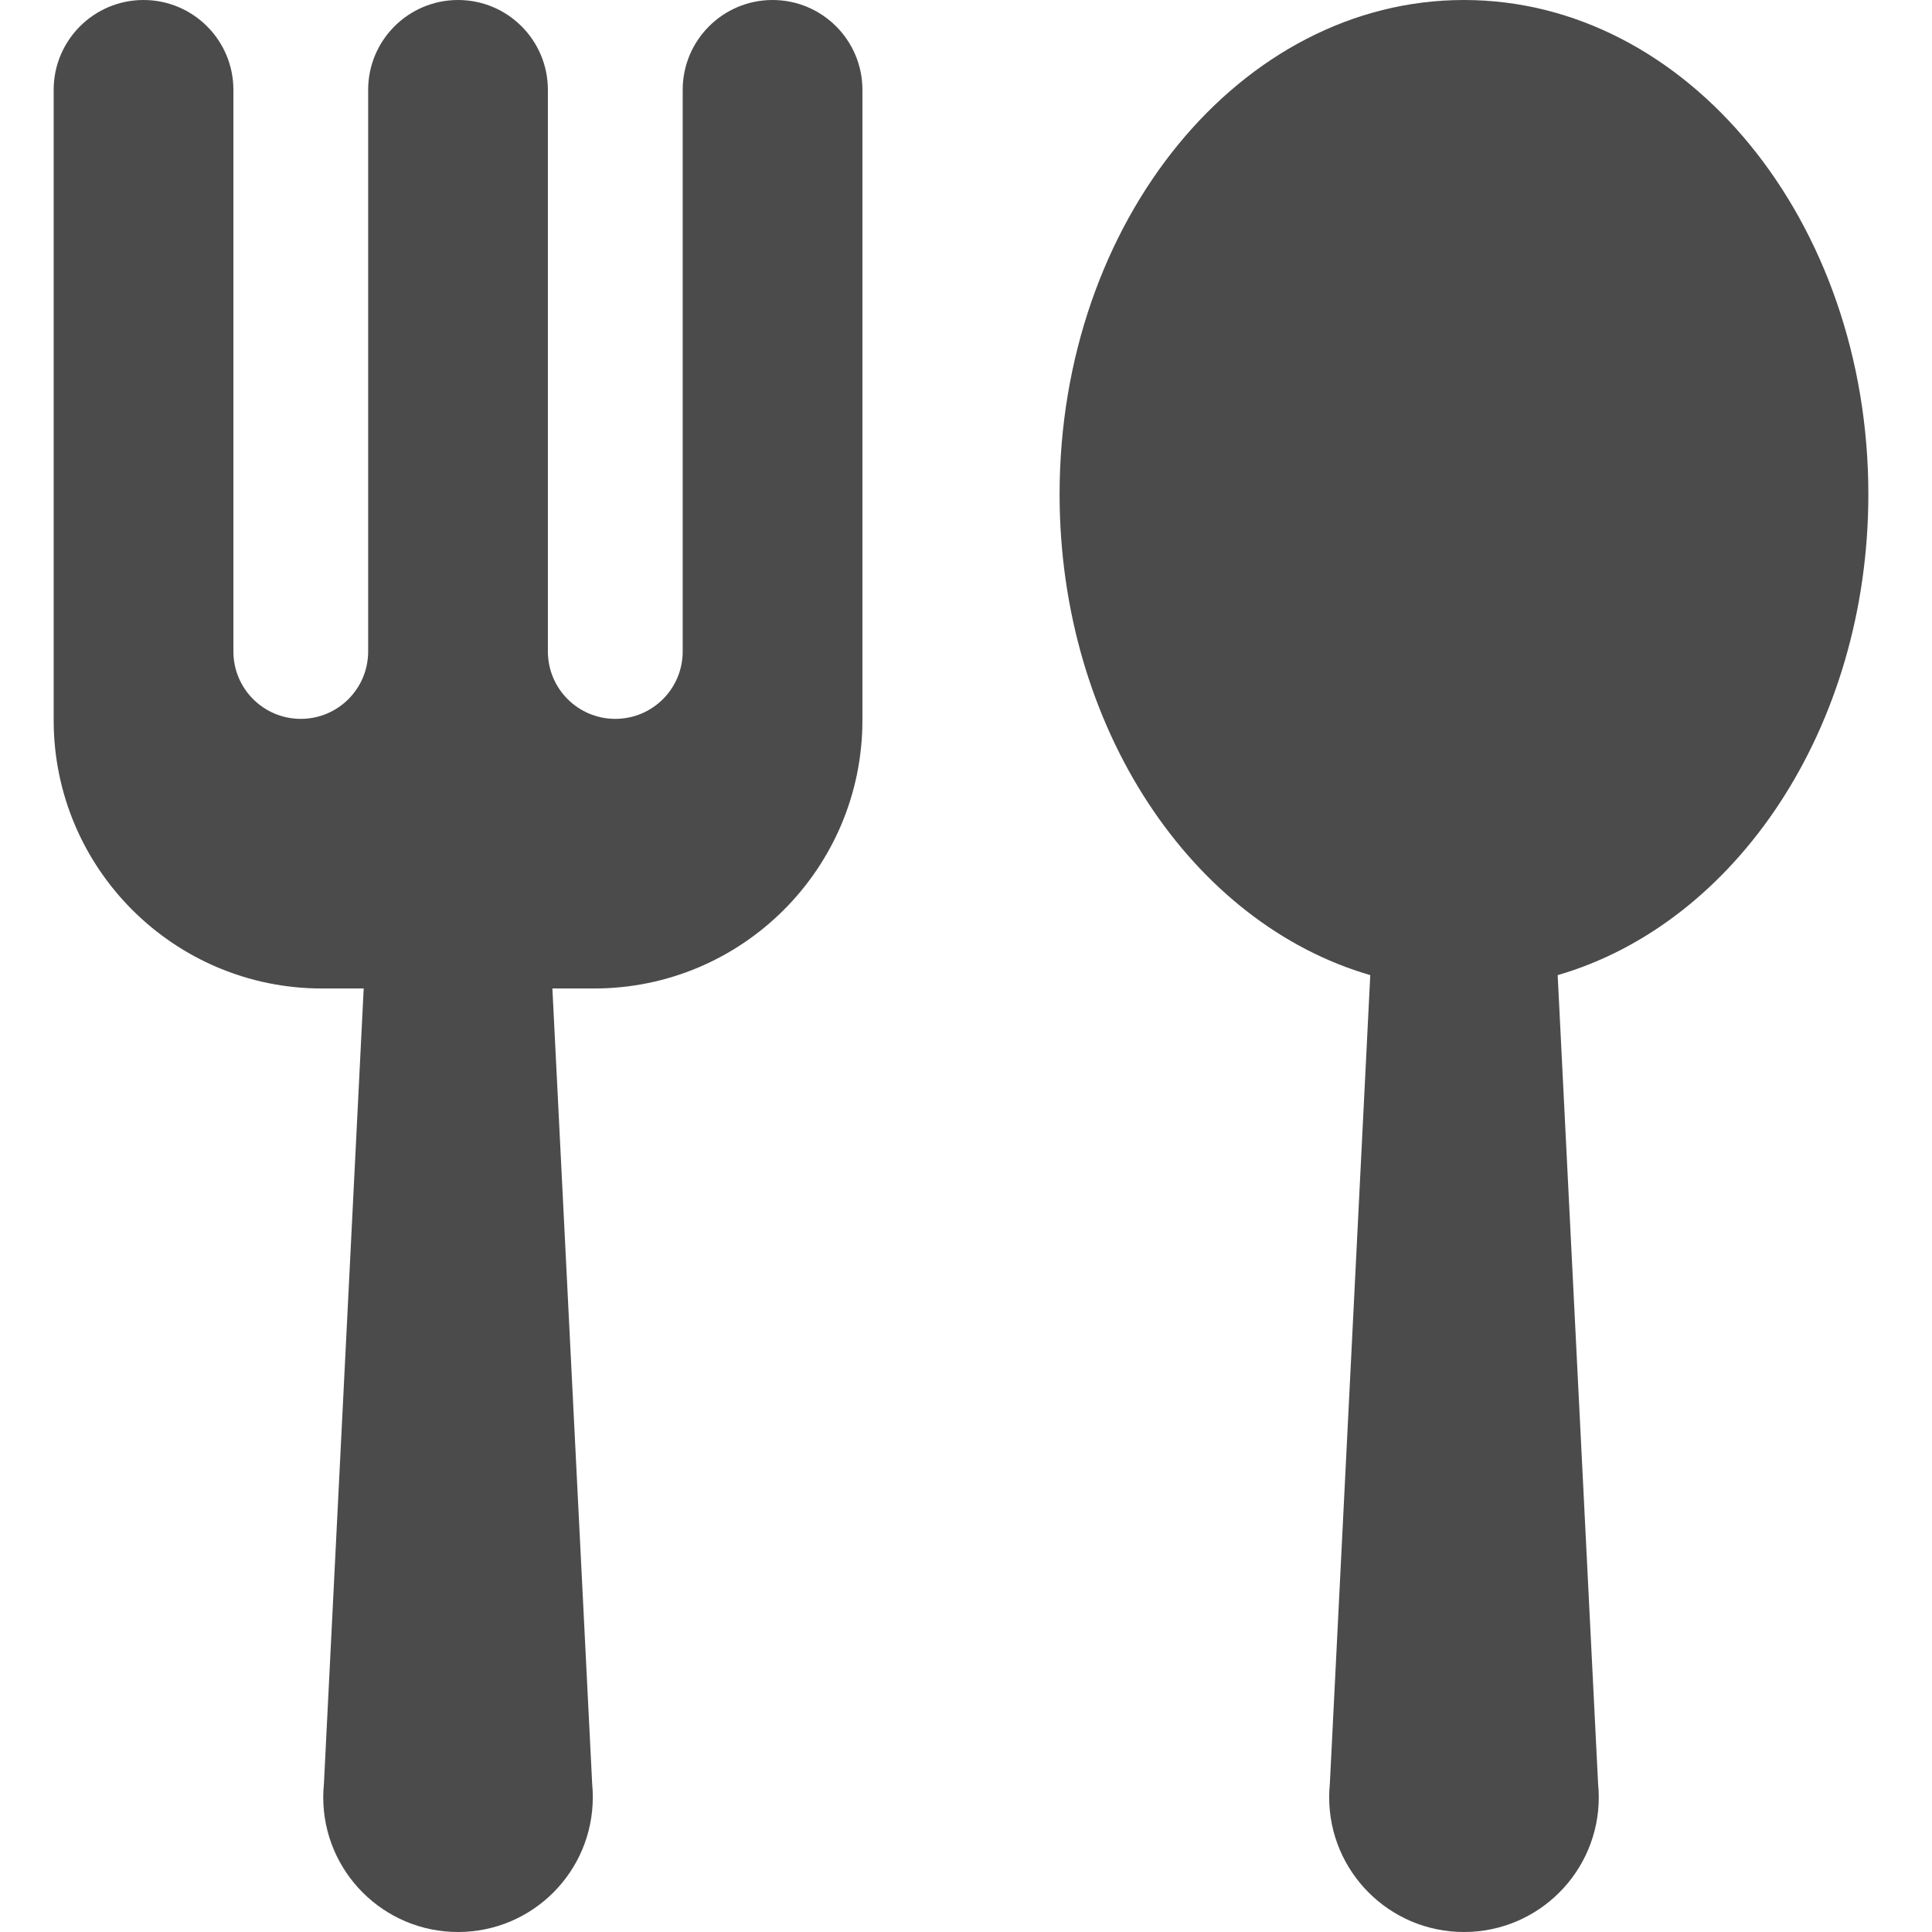
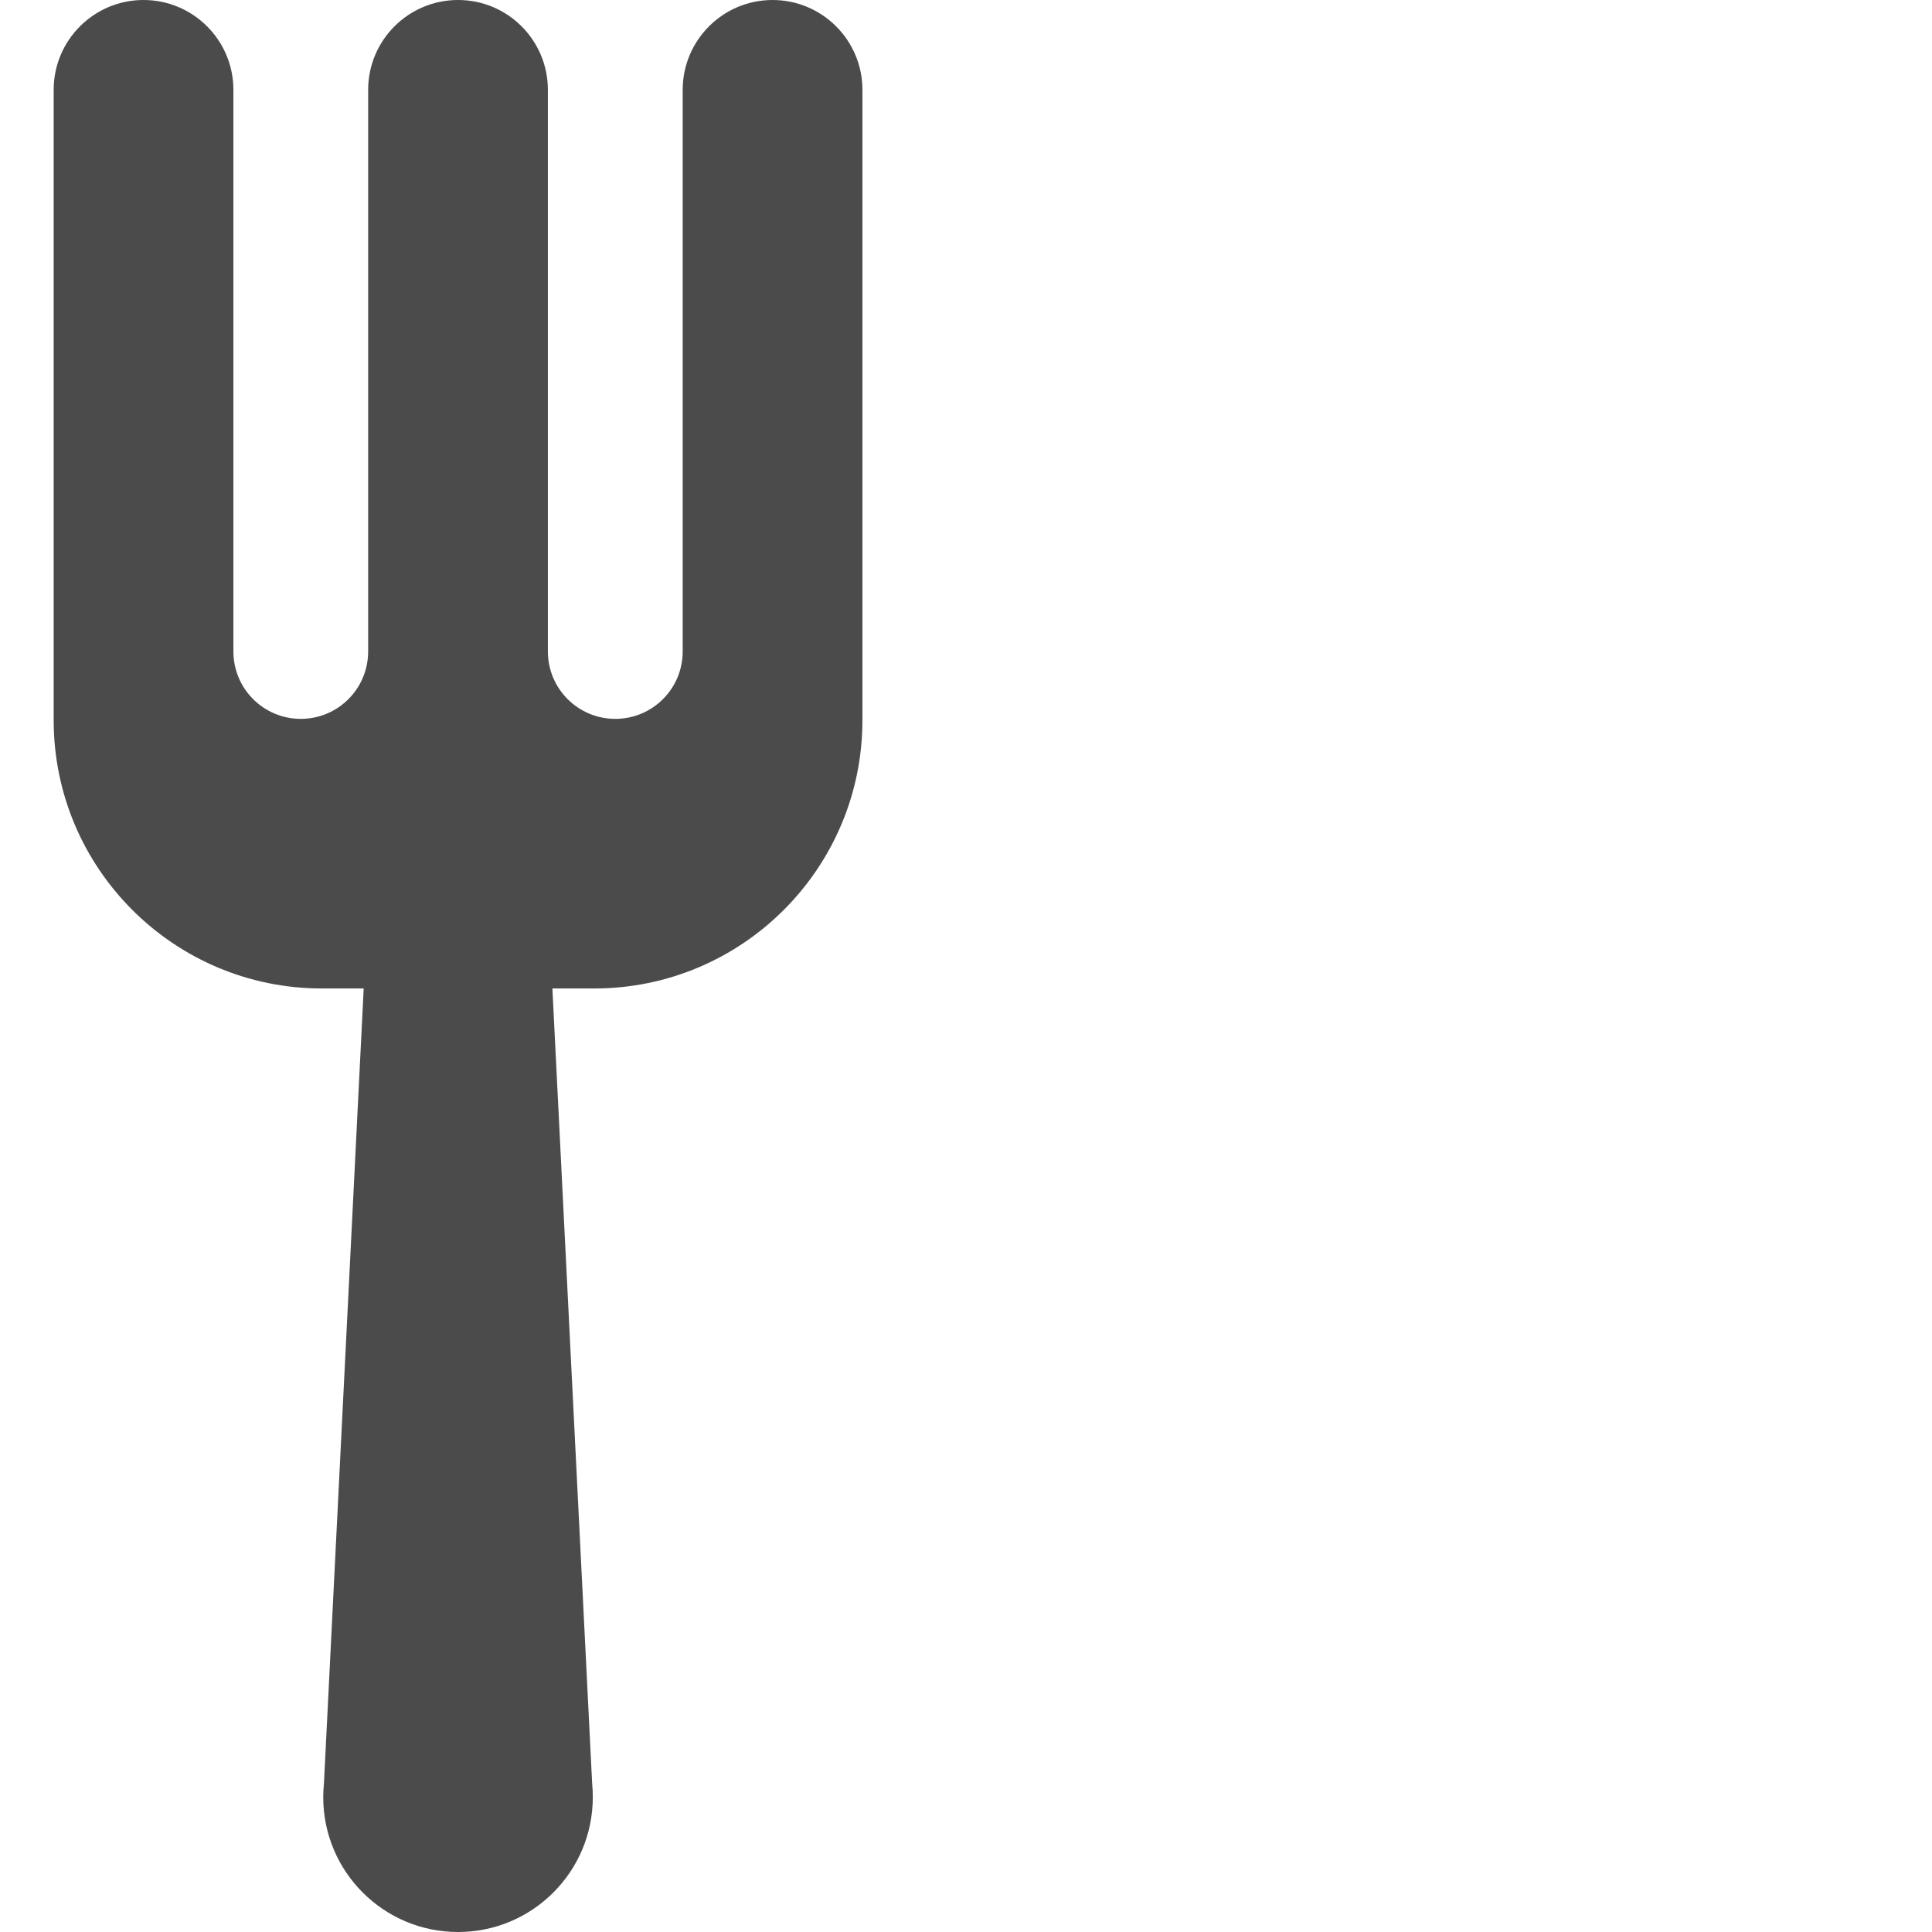
<svg xmlns="http://www.w3.org/2000/svg" width="36" height="36" viewBox="0 0 36 36" fill="none">
  <path fill-rule="evenodd" clip-rule="evenodd" d="M2.674 0C3.599 0 4.349 0.75 4.349 1.674V12.139C4.349 12.833 4.911 13.395 5.605 13.395C6.298 13.395 6.86 12.833 6.86 12.139V1.674C6.86 0.75 7.61 0 8.535 0C9.46 0 10.209 0.75 10.209 1.674V12.139C10.209 12.833 10.771 13.395 11.465 13.395C12.159 13.395 12.721 12.833 12.721 12.139V1.674C12.721 0.75 13.471 0 14.395 0C15.32 0 16.07 0.75 16.07 1.674V13.419C16.07 16.18 13.831 18.419 11.07 18.419H10.293L11.034 33.234C11.042 33.318 11.046 33.403 11.046 33.488C11.046 34.876 9.922 36 8.535 36C7.148 36 6.023 34.876 6.023 33.488C6.023 33.403 6.028 33.318 6.036 33.234L6.777 18.419H6C3.239 18.419 1 16.18 1 13.419V1.674C1 0.75 1.75 0 2.674 0Z" fill="#4B4B4B" />
-   <path fill-rule="evenodd" clip-rule="evenodd" d="M29.025 18.17C32.344 17.208 34.814 13.561 34.814 9.209C34.814 4.123 31.44 0 27.279 0C23.118 0 19.744 4.123 19.744 9.209C19.744 13.561 22.214 17.208 25.533 18.17L24.78 33.234C24.772 33.318 24.767 33.403 24.767 33.488C24.767 34.876 25.892 36 27.279 36C28.666 36 29.791 34.876 29.791 33.488C29.791 33.403 29.786 33.318 29.778 33.234L29.025 18.17Z" fill="#4B4B4B" />
</svg>